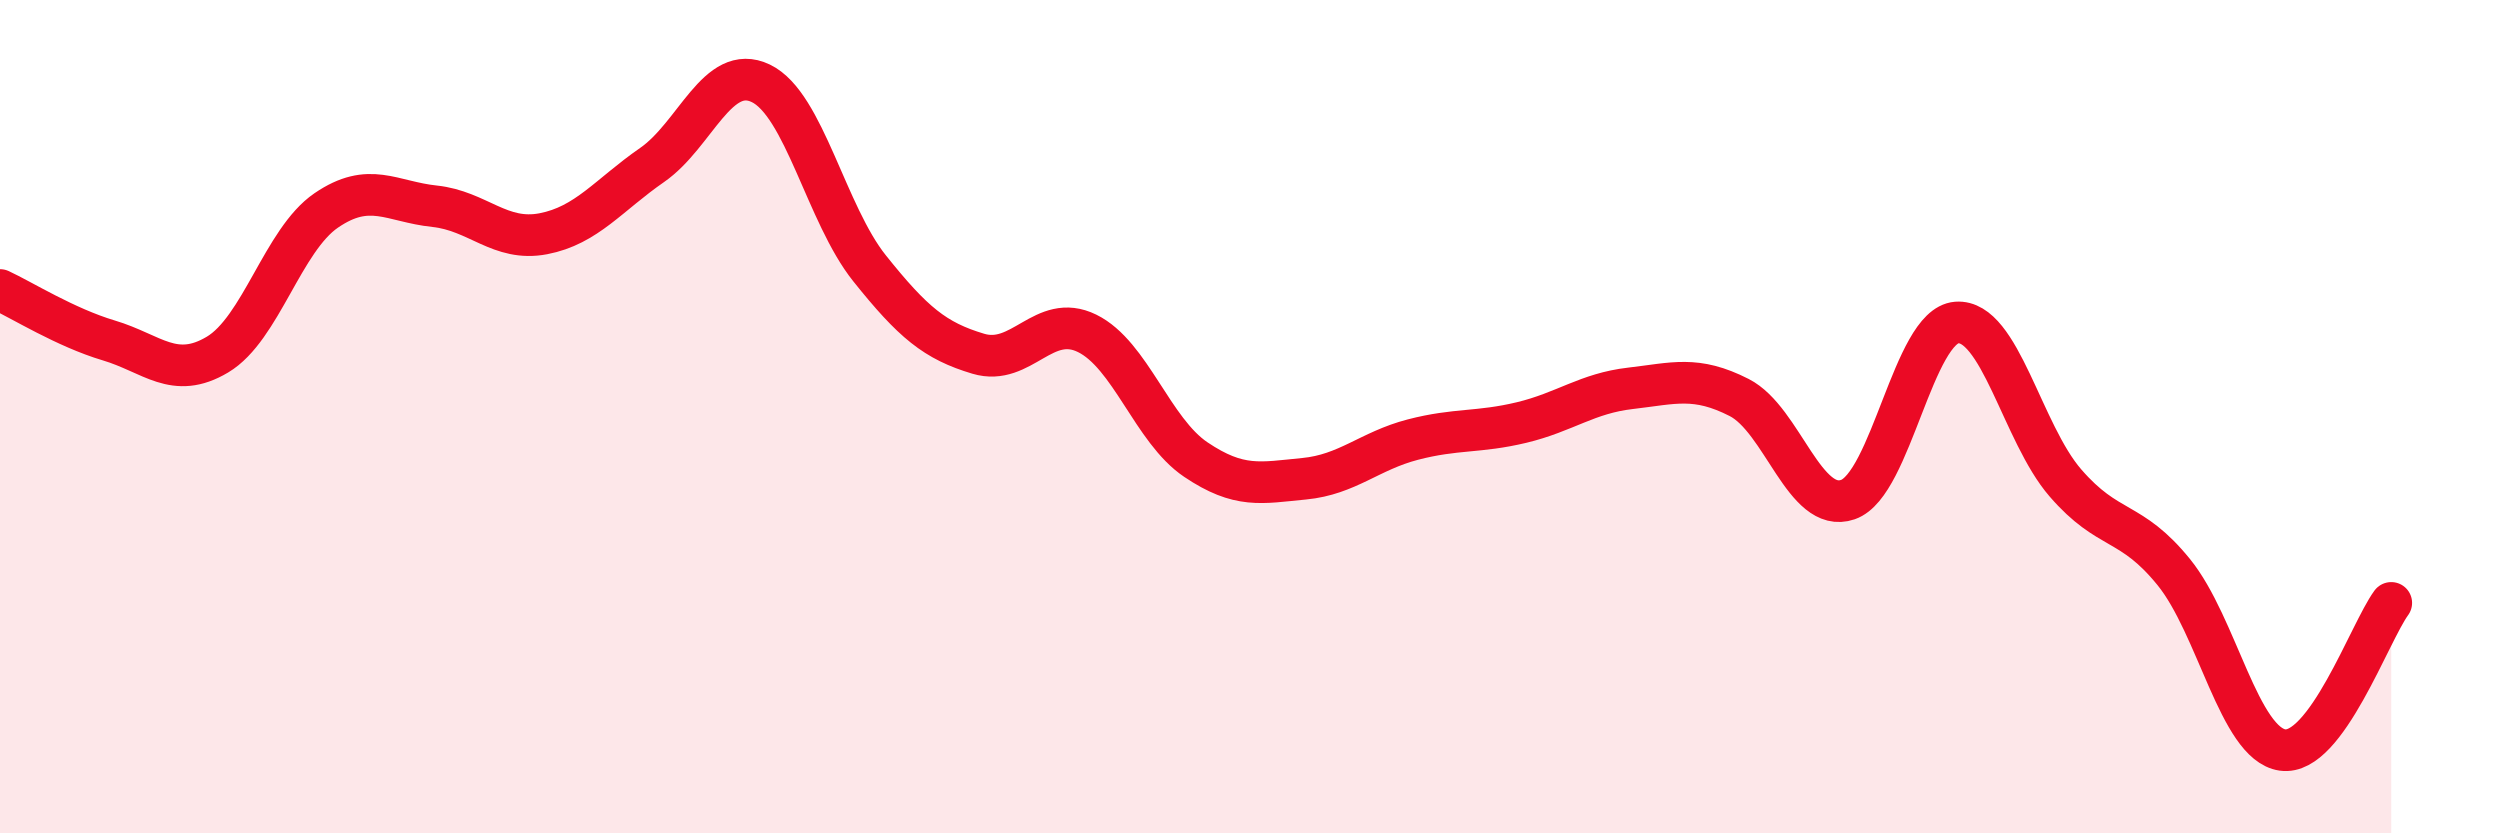
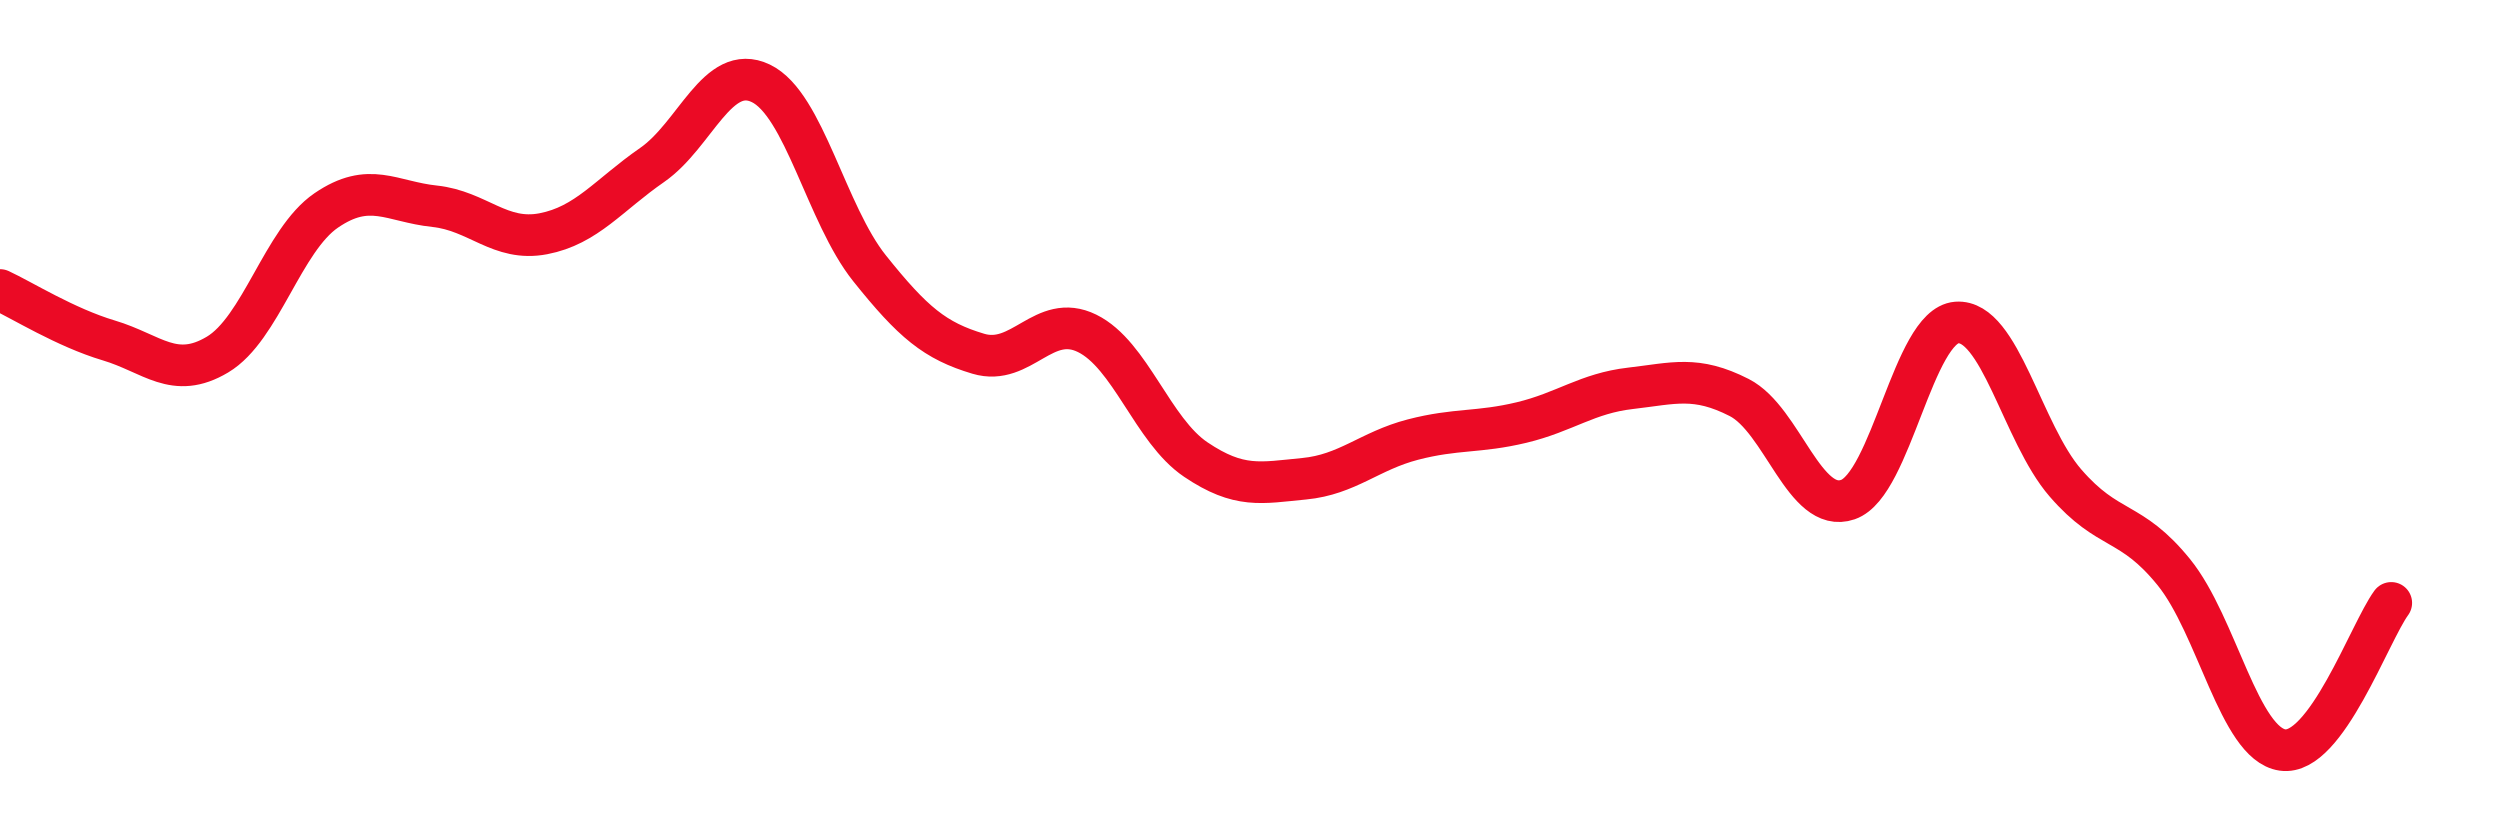
<svg xmlns="http://www.w3.org/2000/svg" width="60" height="20" viewBox="0 0 60 20">
-   <path d="M 0,6.96 C 0.52,7.2 1.57,7.86 2.61,8.17 C 3.65,8.48 4.18,9.13 5.22,8.51 C 6.26,7.89 6.79,5.76 7.83,5.05 C 8.87,4.34 9.39,4.84 10.43,4.95 C 11.47,5.06 12,5.81 13.04,5.61 C 14.08,5.41 14.61,4.68 15.65,3.96 C 16.69,3.24 17.22,1.5 18.26,2 C 19.3,2.5 19.83,5.14 20.87,6.44 C 21.91,7.74 22.44,8.18 23.48,8.49 C 24.52,8.8 25.05,7.49 26.09,8 C 27.13,8.51 27.66,10.33 28.7,11.03 C 29.74,11.73 30.26,11.59 31.3,11.49 C 32.34,11.39 32.87,10.82 33.91,10.55 C 34.95,10.28 35.48,10.39 36.52,10.14 C 37.56,9.89 38.09,9.44 39.13,9.32 C 40.17,9.2 40.7,9.01 41.74,9.54 C 42.78,10.07 43.31,12.35 44.35,11.99 C 45.39,11.63 45.92,7.82 46.96,7.74 C 48,7.66 48.53,10.39 49.57,11.59 C 50.61,12.79 51.13,12.45 52.17,13.73 C 53.21,15.01 53.74,17.85 54.78,18 C 55.82,18.15 56.87,15.18 57.39,14.47L57.39 20L0 20Z" fill="#EB0A25" opacity="0.1" stroke-linecap="round" stroke-linejoin="round" />
  <path d="M 0,6.96 C 0.52,7.2 1.57,7.86 2.61,8.17 C 3.65,8.48 4.18,9.13 5.22,8.51 C 6.26,7.89 6.79,5.76 7.83,5.05 C 8.87,4.34 9.39,4.84 10.43,4.95 C 11.47,5.06 12,5.81 13.04,5.61 C 14.08,5.41 14.61,4.68 15.65,3.96 C 16.69,3.24 17.22,1.5 18.26,2 C 19.3,2.5 19.83,5.14 20.87,6.44 C 21.91,7.74 22.44,8.18 23.48,8.49 C 24.52,8.8 25.05,7.49 26.09,8 C 27.13,8.51 27.66,10.33 28.7,11.03 C 29.74,11.73 30.26,11.59 31.3,11.49 C 32.34,11.39 32.87,10.82 33.91,10.55 C 34.95,10.28 35.48,10.39 36.52,10.14 C 37.56,9.89 38.09,9.44 39.13,9.32 C 40.17,9.2 40.7,9.01 41.74,9.54 C 42.78,10.07 43.31,12.35 44.35,11.99 C 45.39,11.63 45.92,7.82 46.96,7.74 C 48,7.66 48.53,10.39 49.57,11.59 C 50.61,12.79 51.13,12.45 52.17,13.73 C 53.21,15.01 53.74,17.85 54.78,18 C 55.82,18.15 56.87,15.18 57.39,14.47" stroke="#EB0A25" stroke-width="1" fill="none" stroke-linecap="round" stroke-linejoin="round" />
</svg>